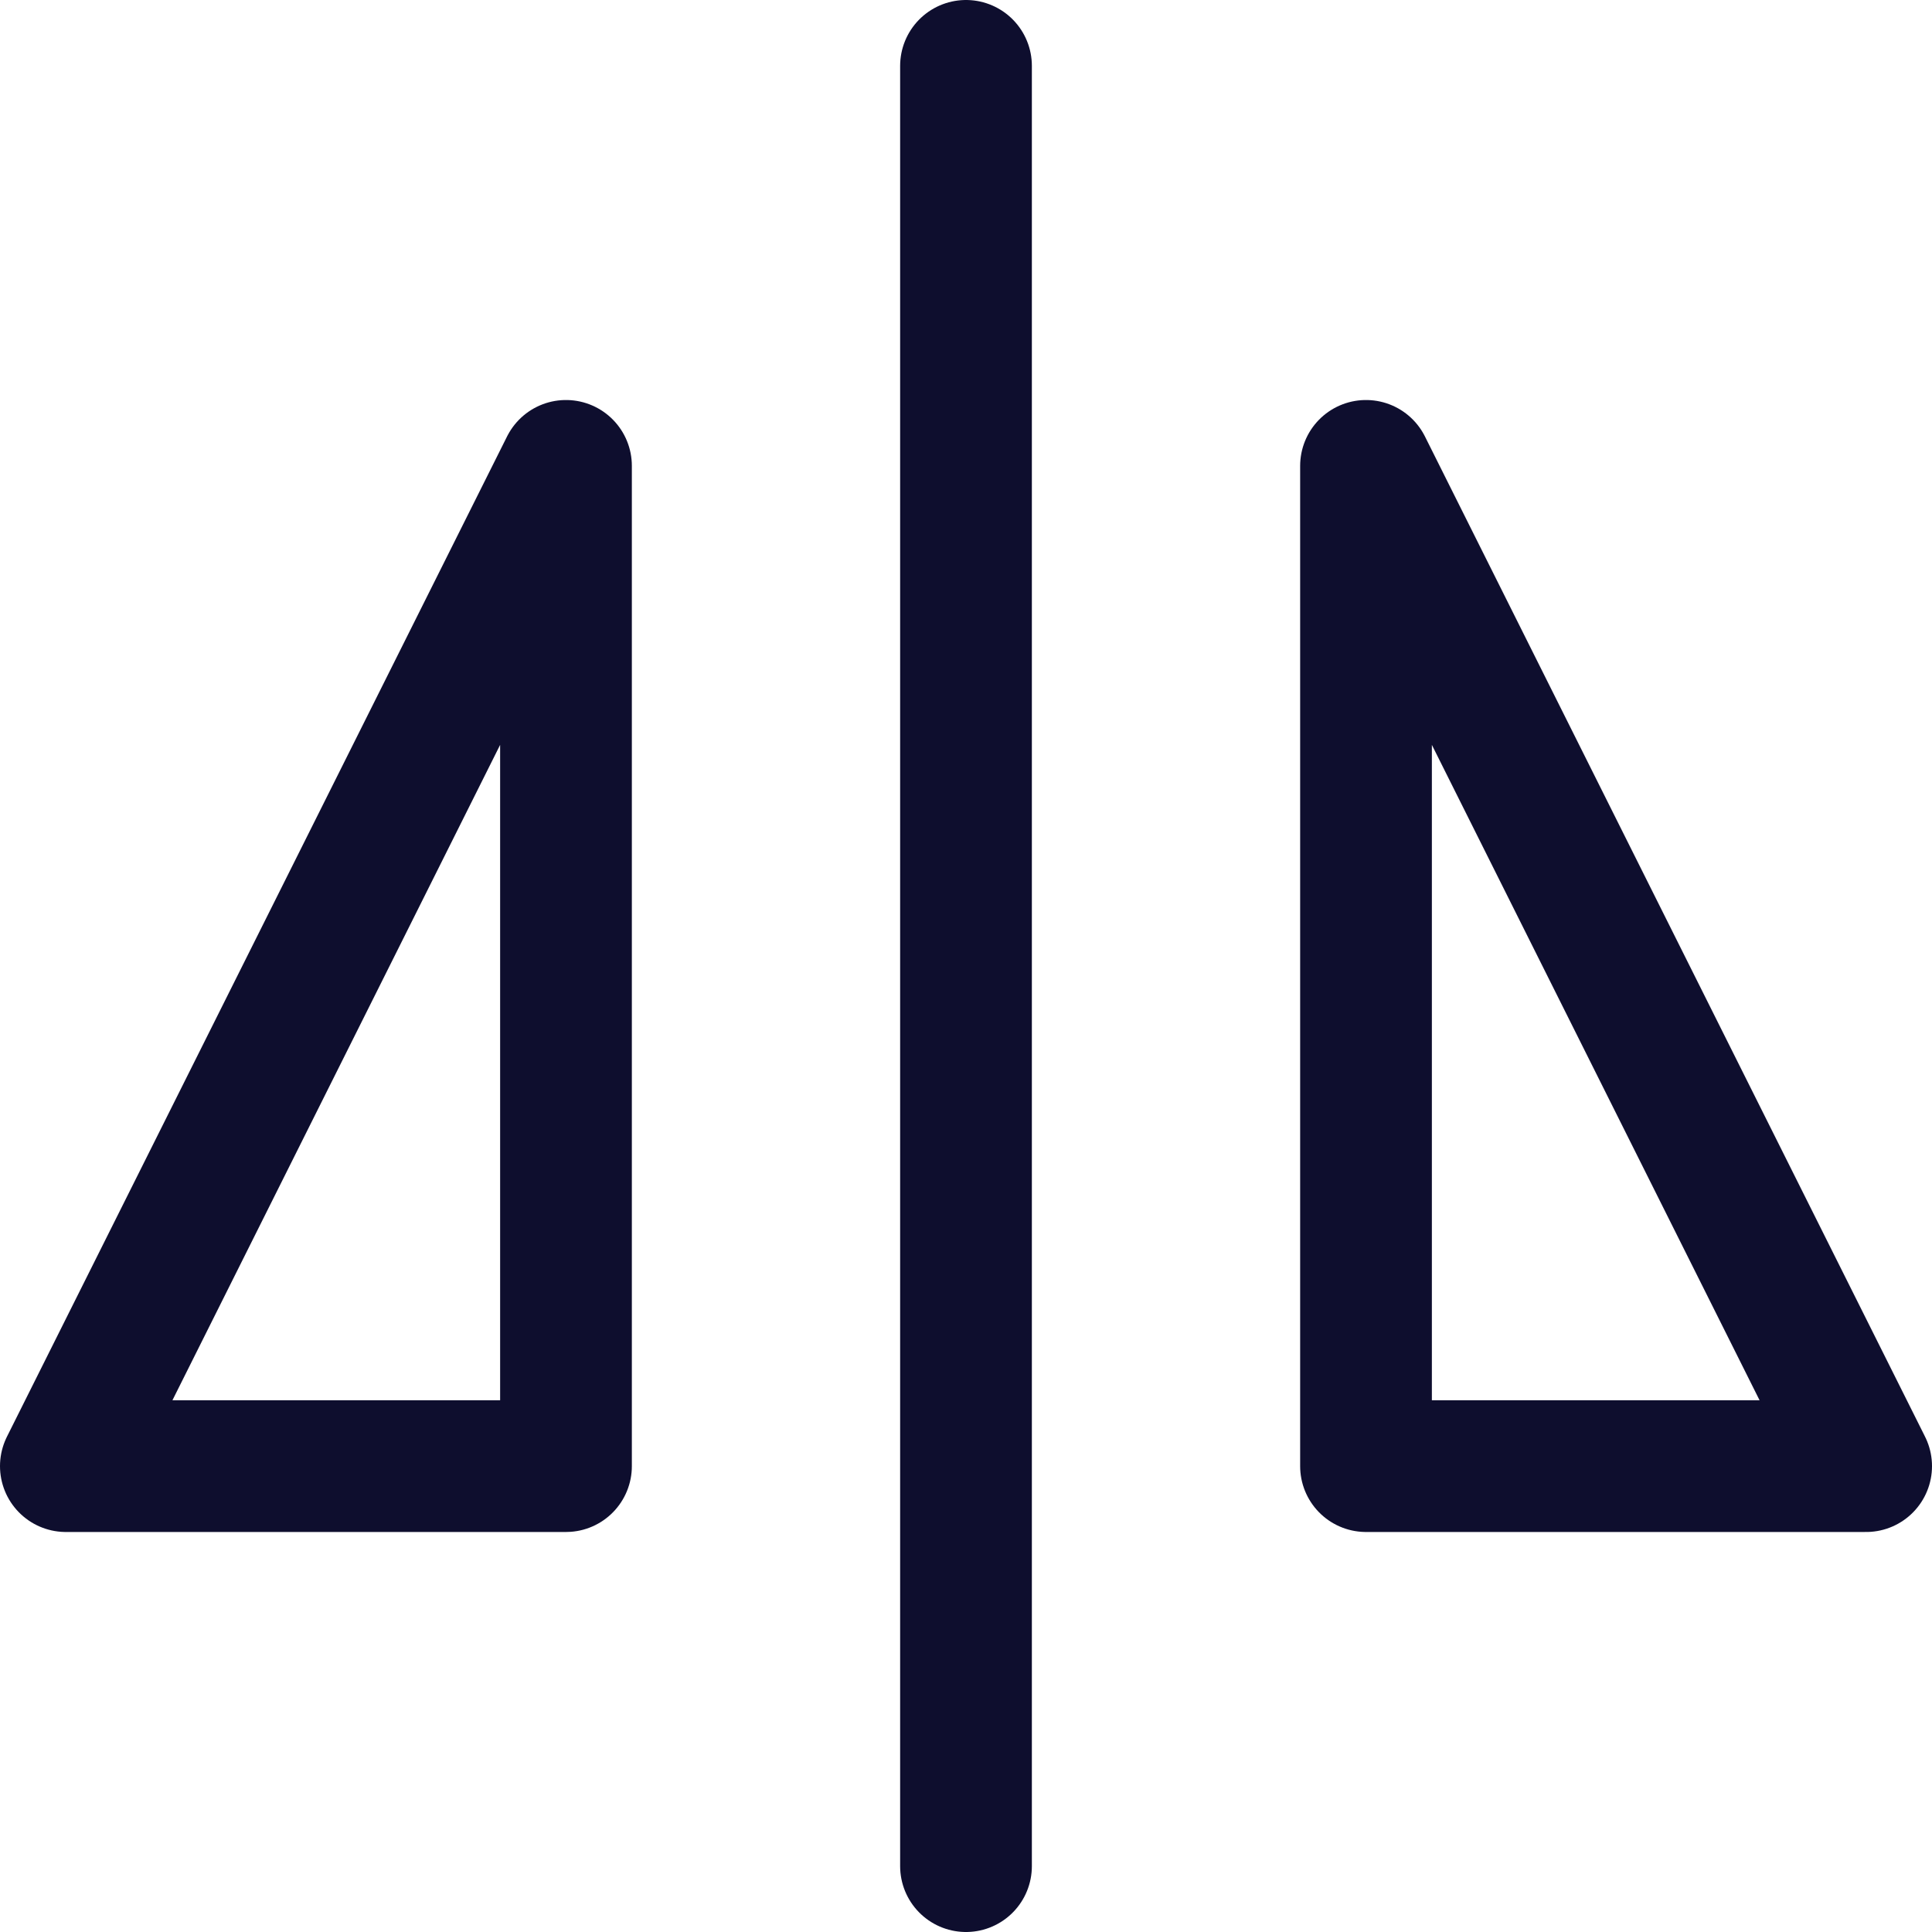
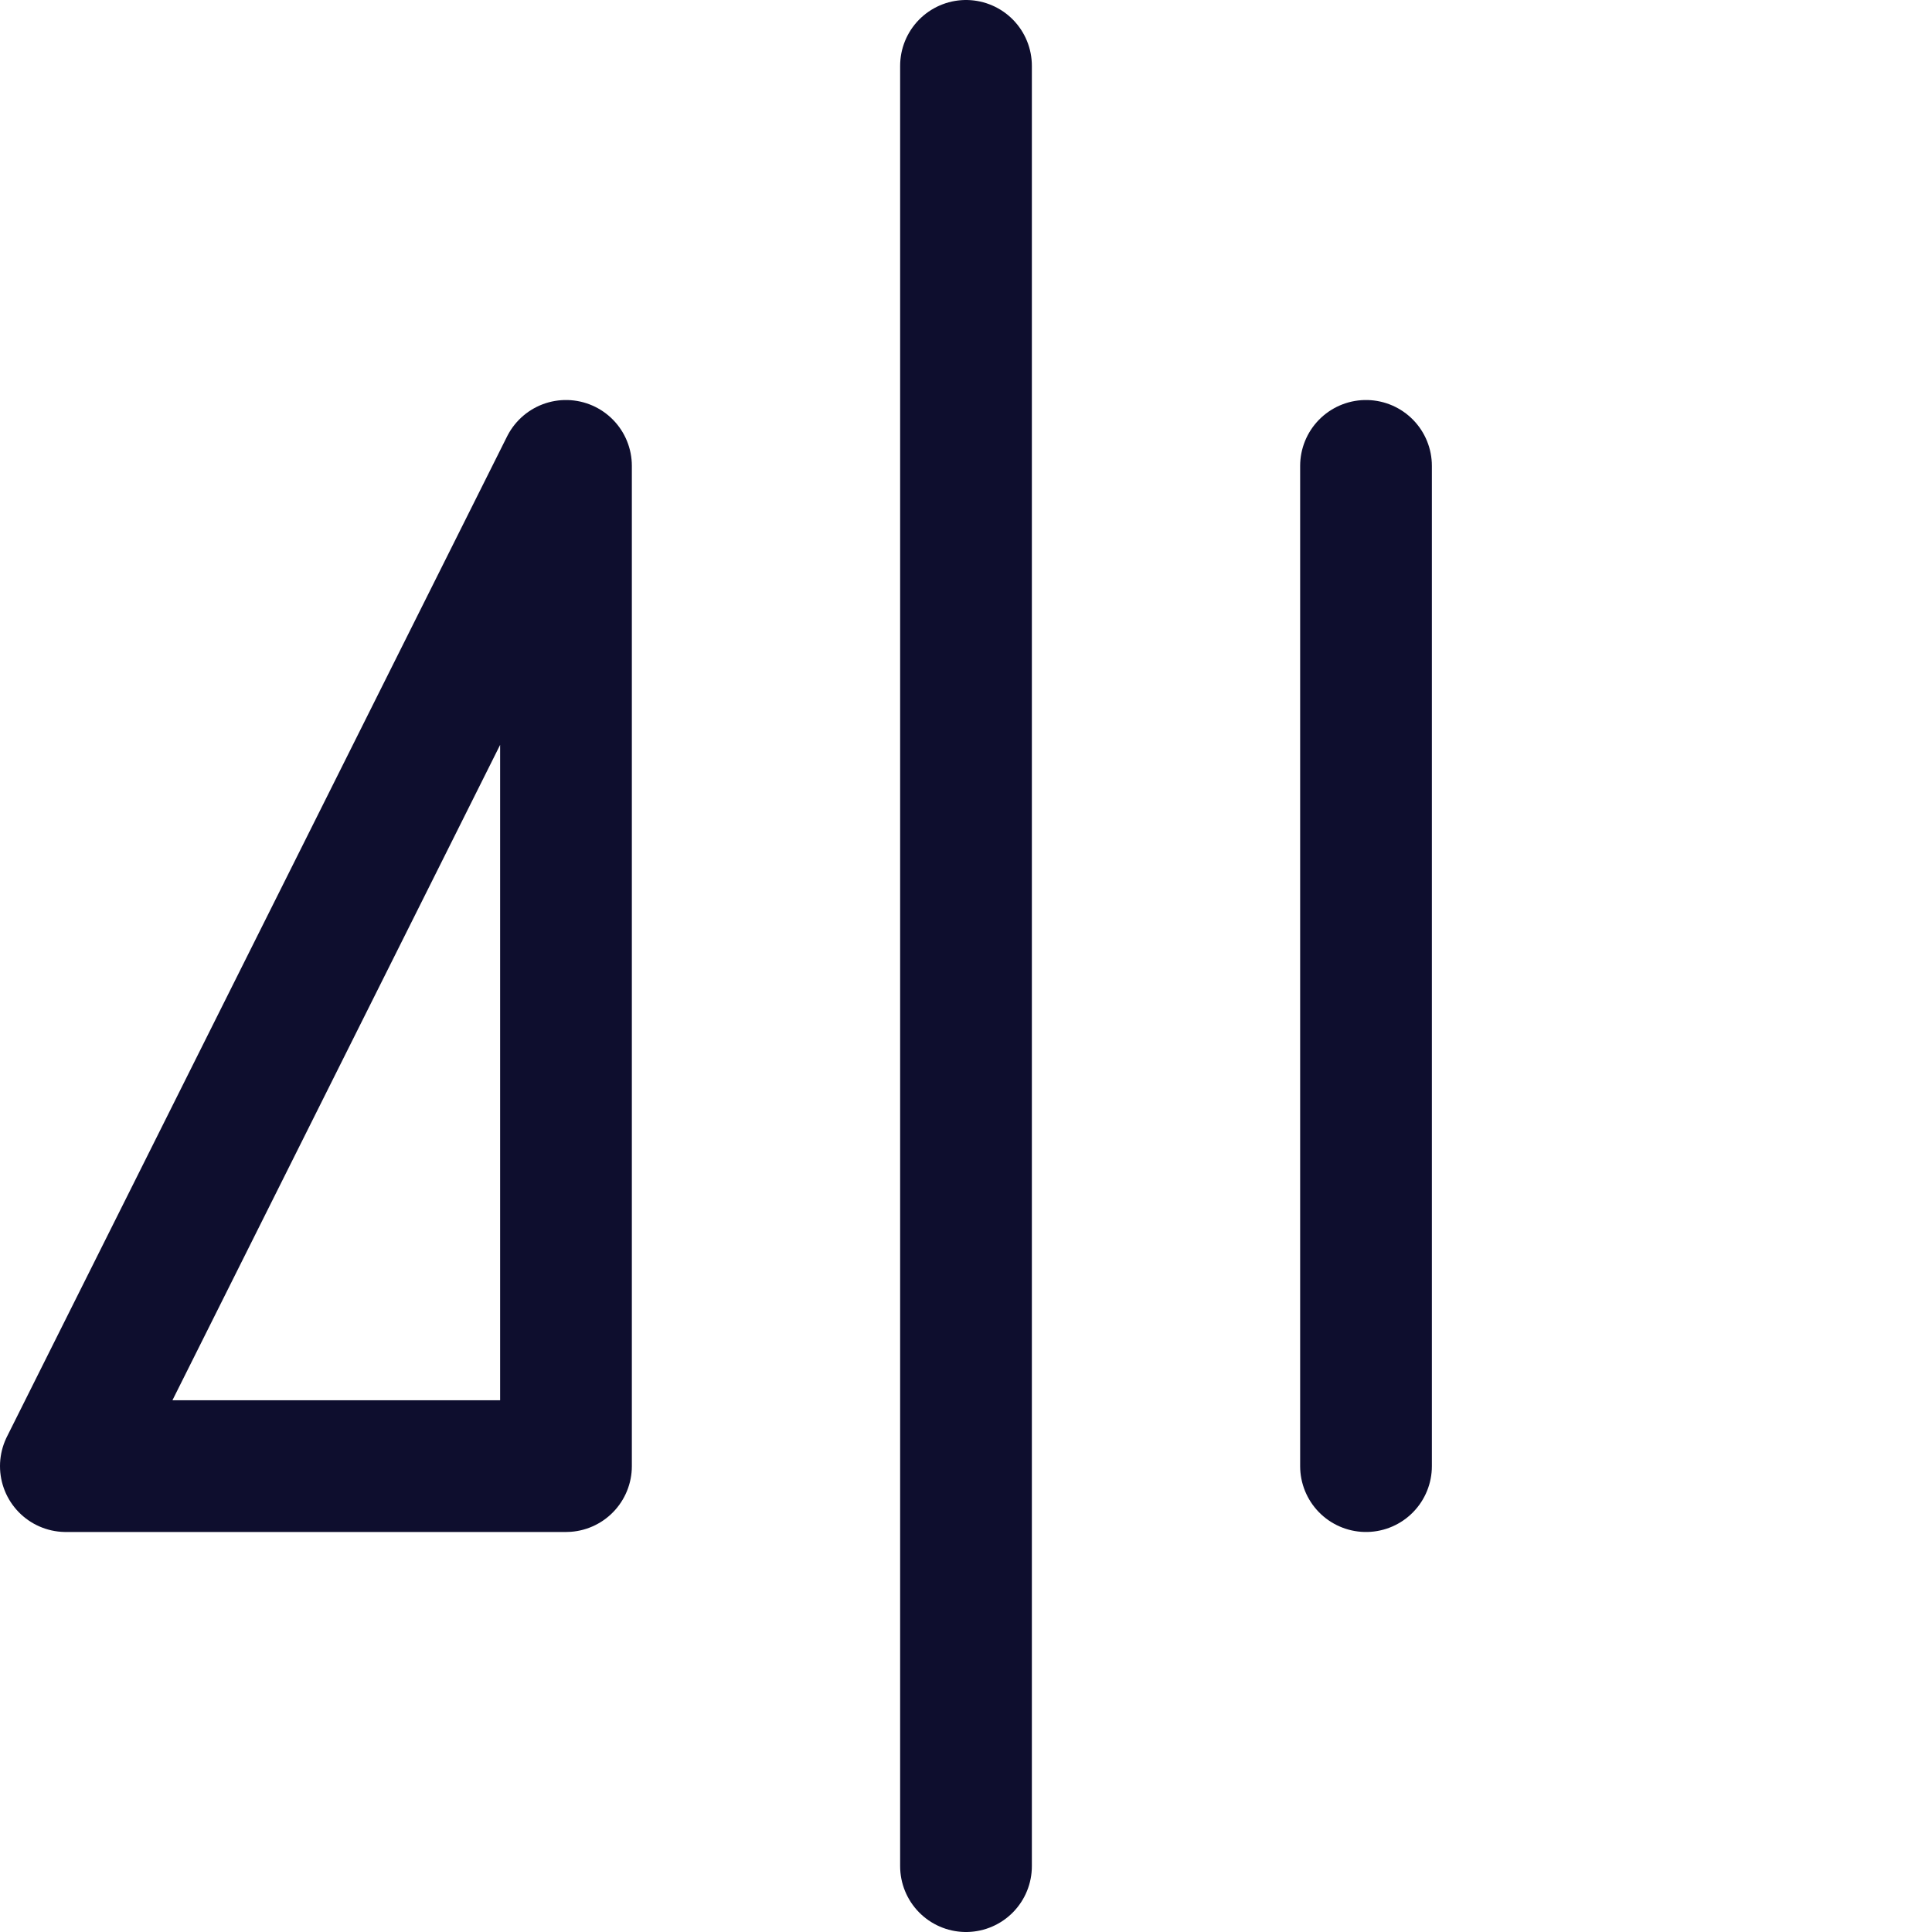
<svg xmlns="http://www.w3.org/2000/svg" width="44" height="44" stroke="#0e0e2e" stroke-linecap="round" stroke-linejoin="round" stroke-width="3" fill="none">
-   <path d="M22 1.5v41m9.11-31.89v22.78H42.5L31.11 10.61m-18.22 0v22.78H1.5l11.39-22.78" />
+   <path d="M22 1.5v41m9.11-31.89v22.78L31.11 10.61m-18.22 0v22.78H1.5l11.39-22.78" />
</svg>